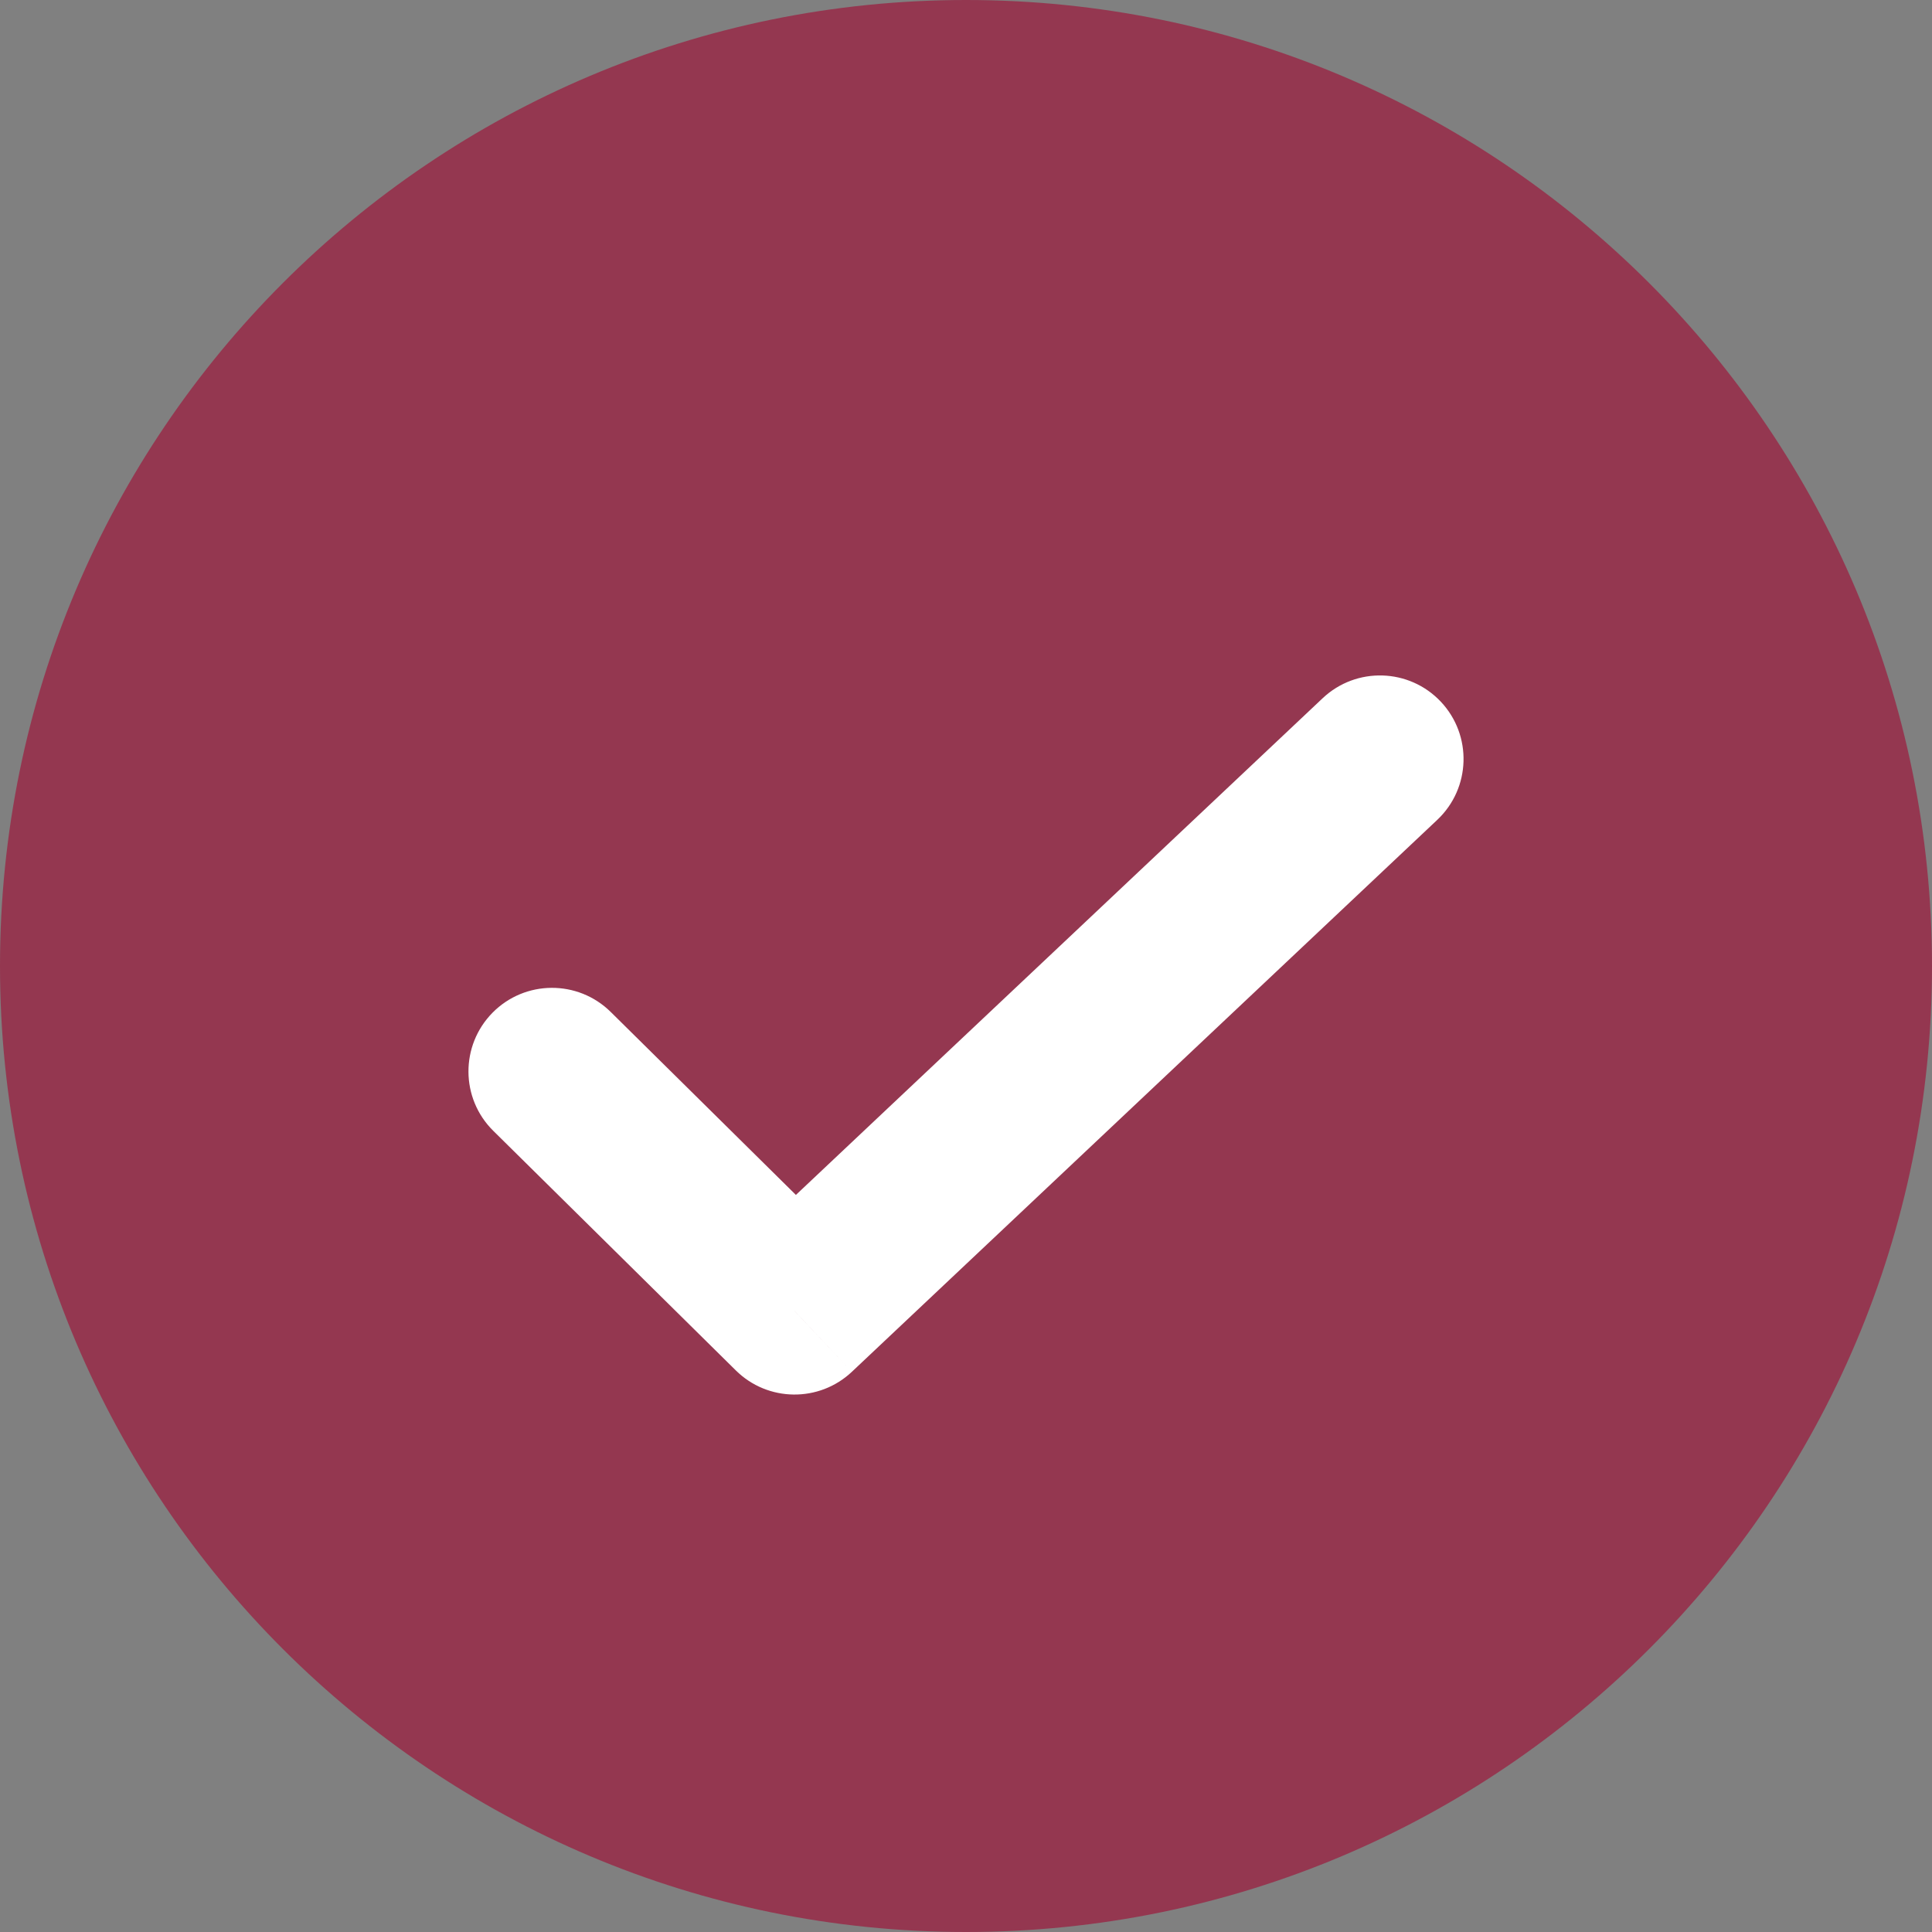
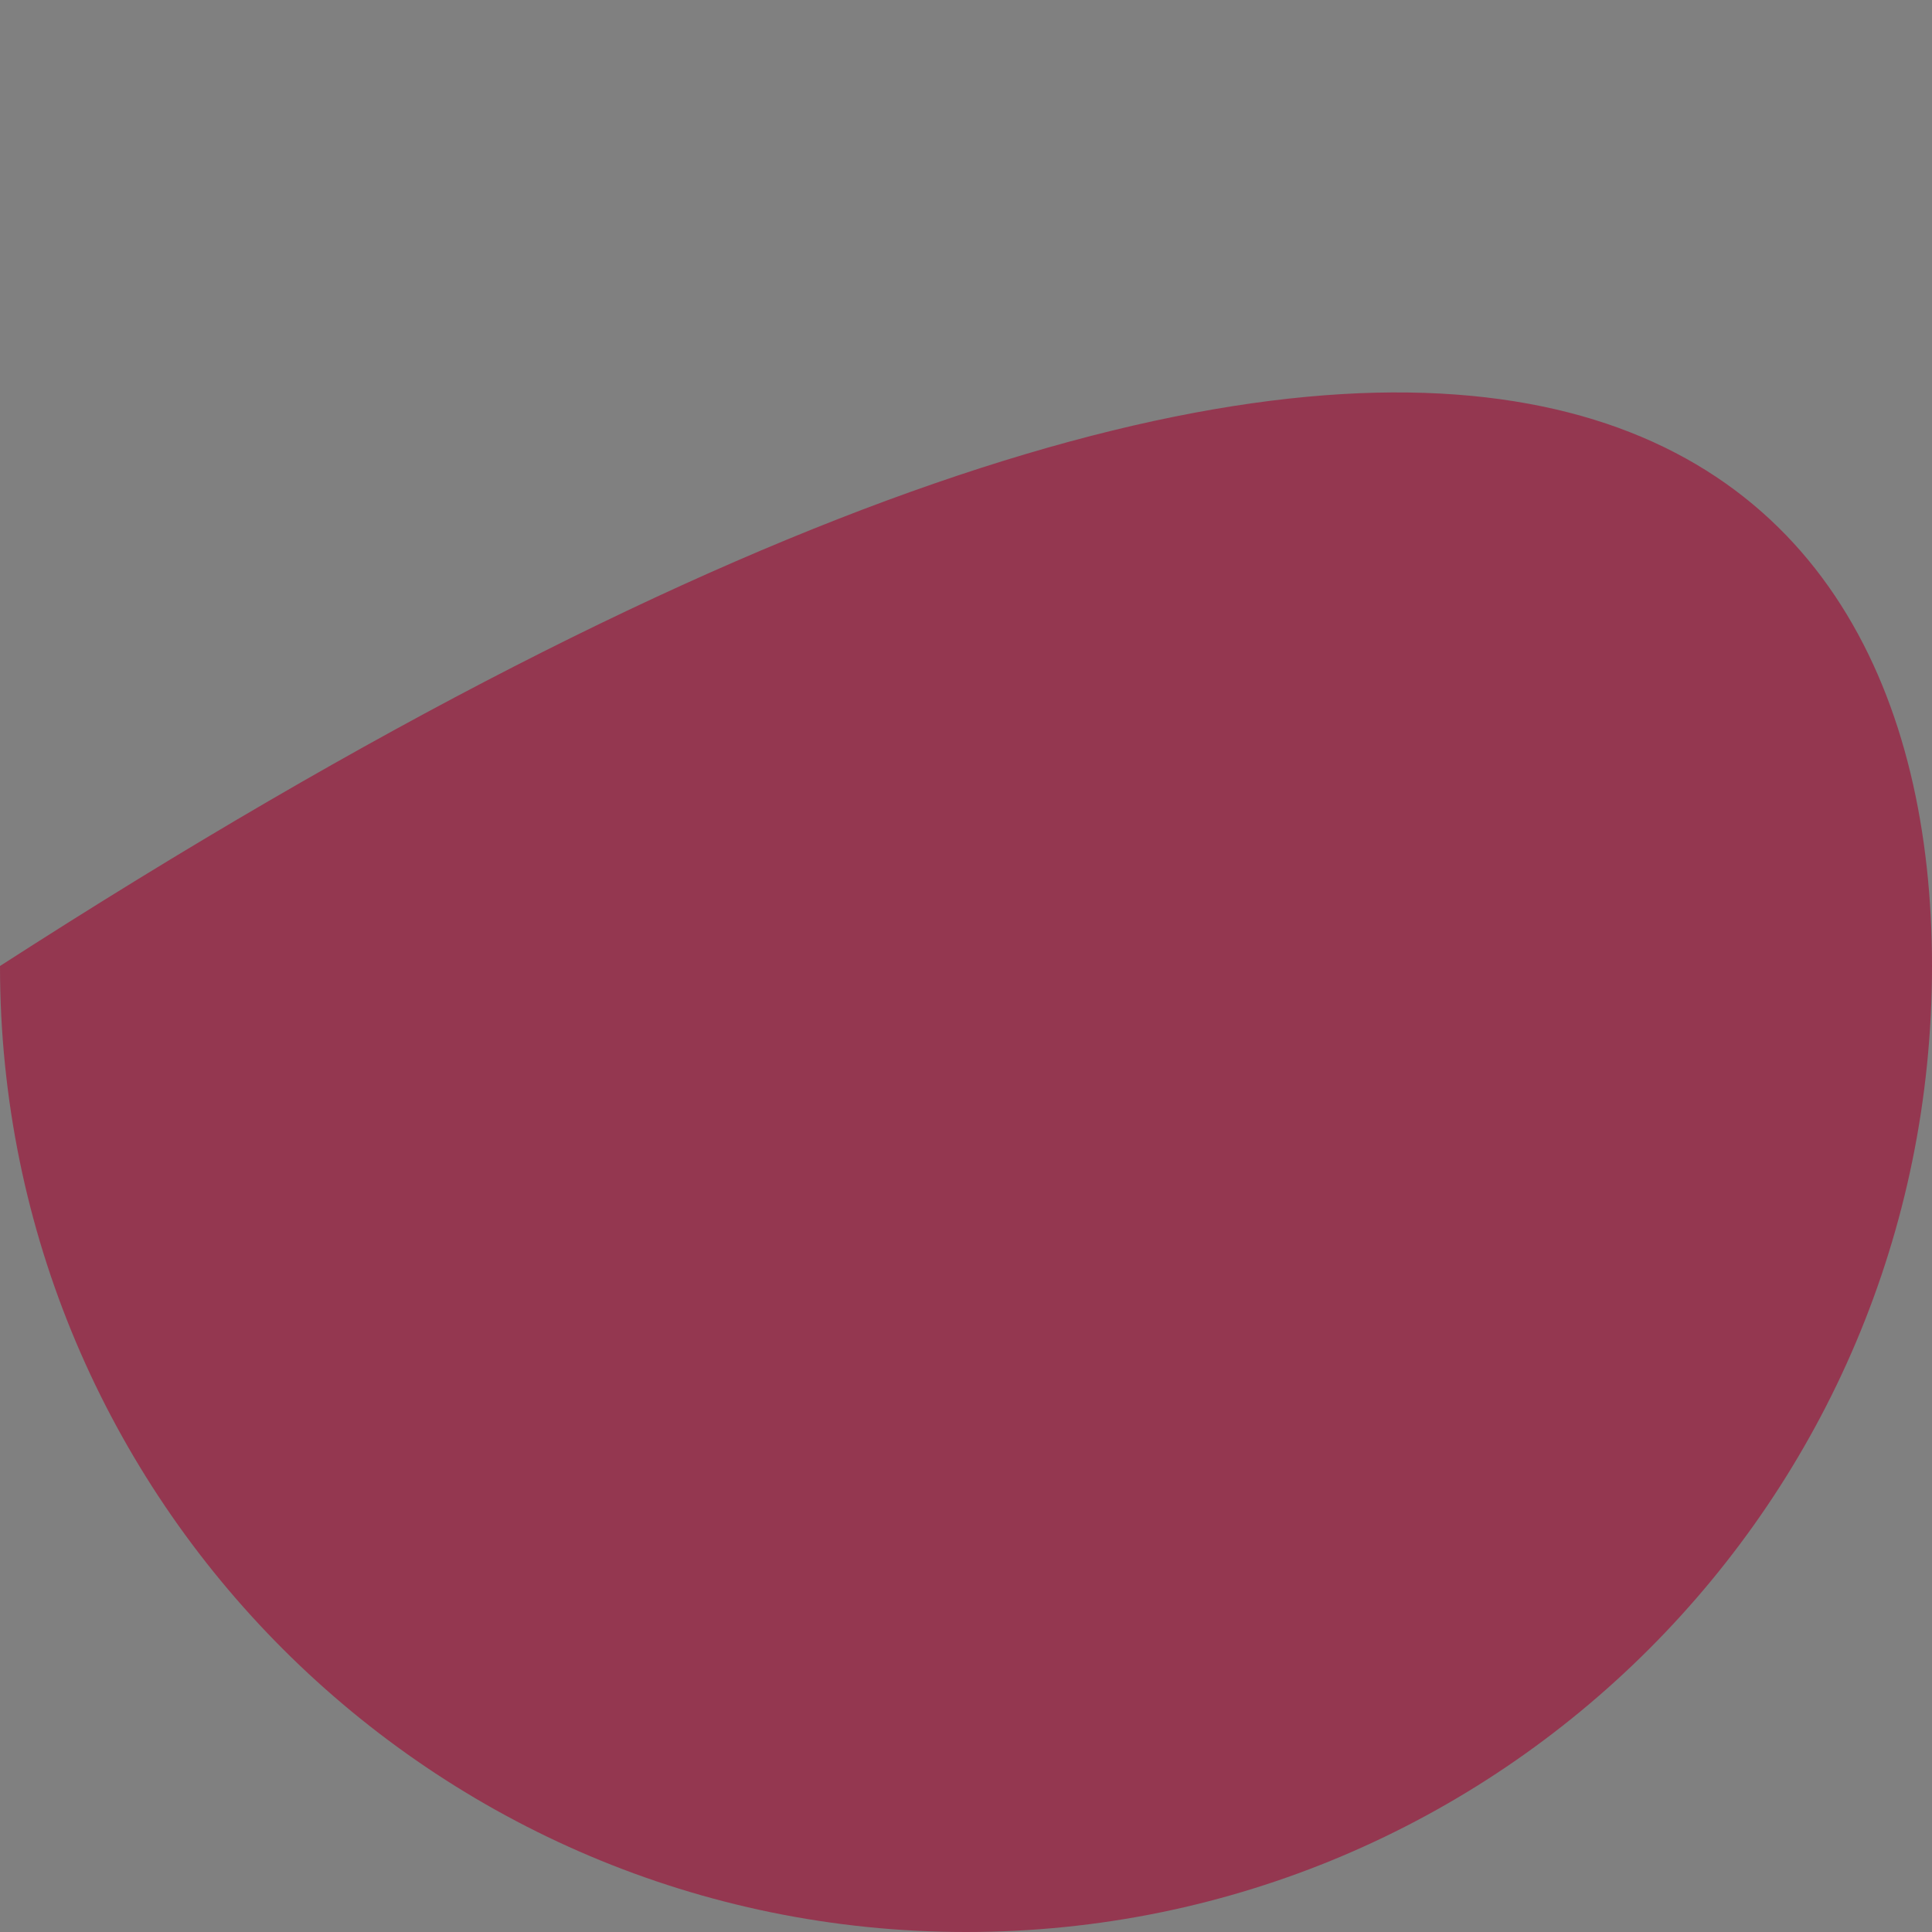
<svg xmlns="http://www.w3.org/2000/svg" width="28" height="28" viewBox="0 0 28 28" fill="none">
  <rect x="0" y="0" width="28" height="28" fill="#808080" stroke="none" />
-   <path d="M28 14C28 21.732 21.732 28 14 28C6.268 28 0 21.732 0 14C0 6.268 6.268 0 14 0C21.732 0 28 6.268 28 14Z" fill="#943750" />
-   <path d="M8.851 14.666C8.375 14.196 7.609 14.201 7.139 14.676C6.669 15.152 6.673 15.919 7.149 16.389L8.851 14.666ZM11.515 19L10.664 19.861C11.128 20.32 11.872 20.328 12.346 19.881L11.515 19ZM20.831 11.881C21.317 11.422 21.34 10.656 20.881 10.169C20.422 9.683 19.656 9.66 19.169 10.119L20.831 11.881ZM7.149 16.389L10.664 19.861L12.366 18.139L8.851 14.666L7.149 16.389ZM12.346 19.881L20.831 11.881L19.169 10.119L10.685 18.119L12.346 19.881Z" fill="white" />
+   <path d="M28 14C28 21.732 21.732 28 14 28C6.268 28 0 21.732 0 14C21.732 0 28 6.268 28 14Z" fill="#943750" />
</svg>